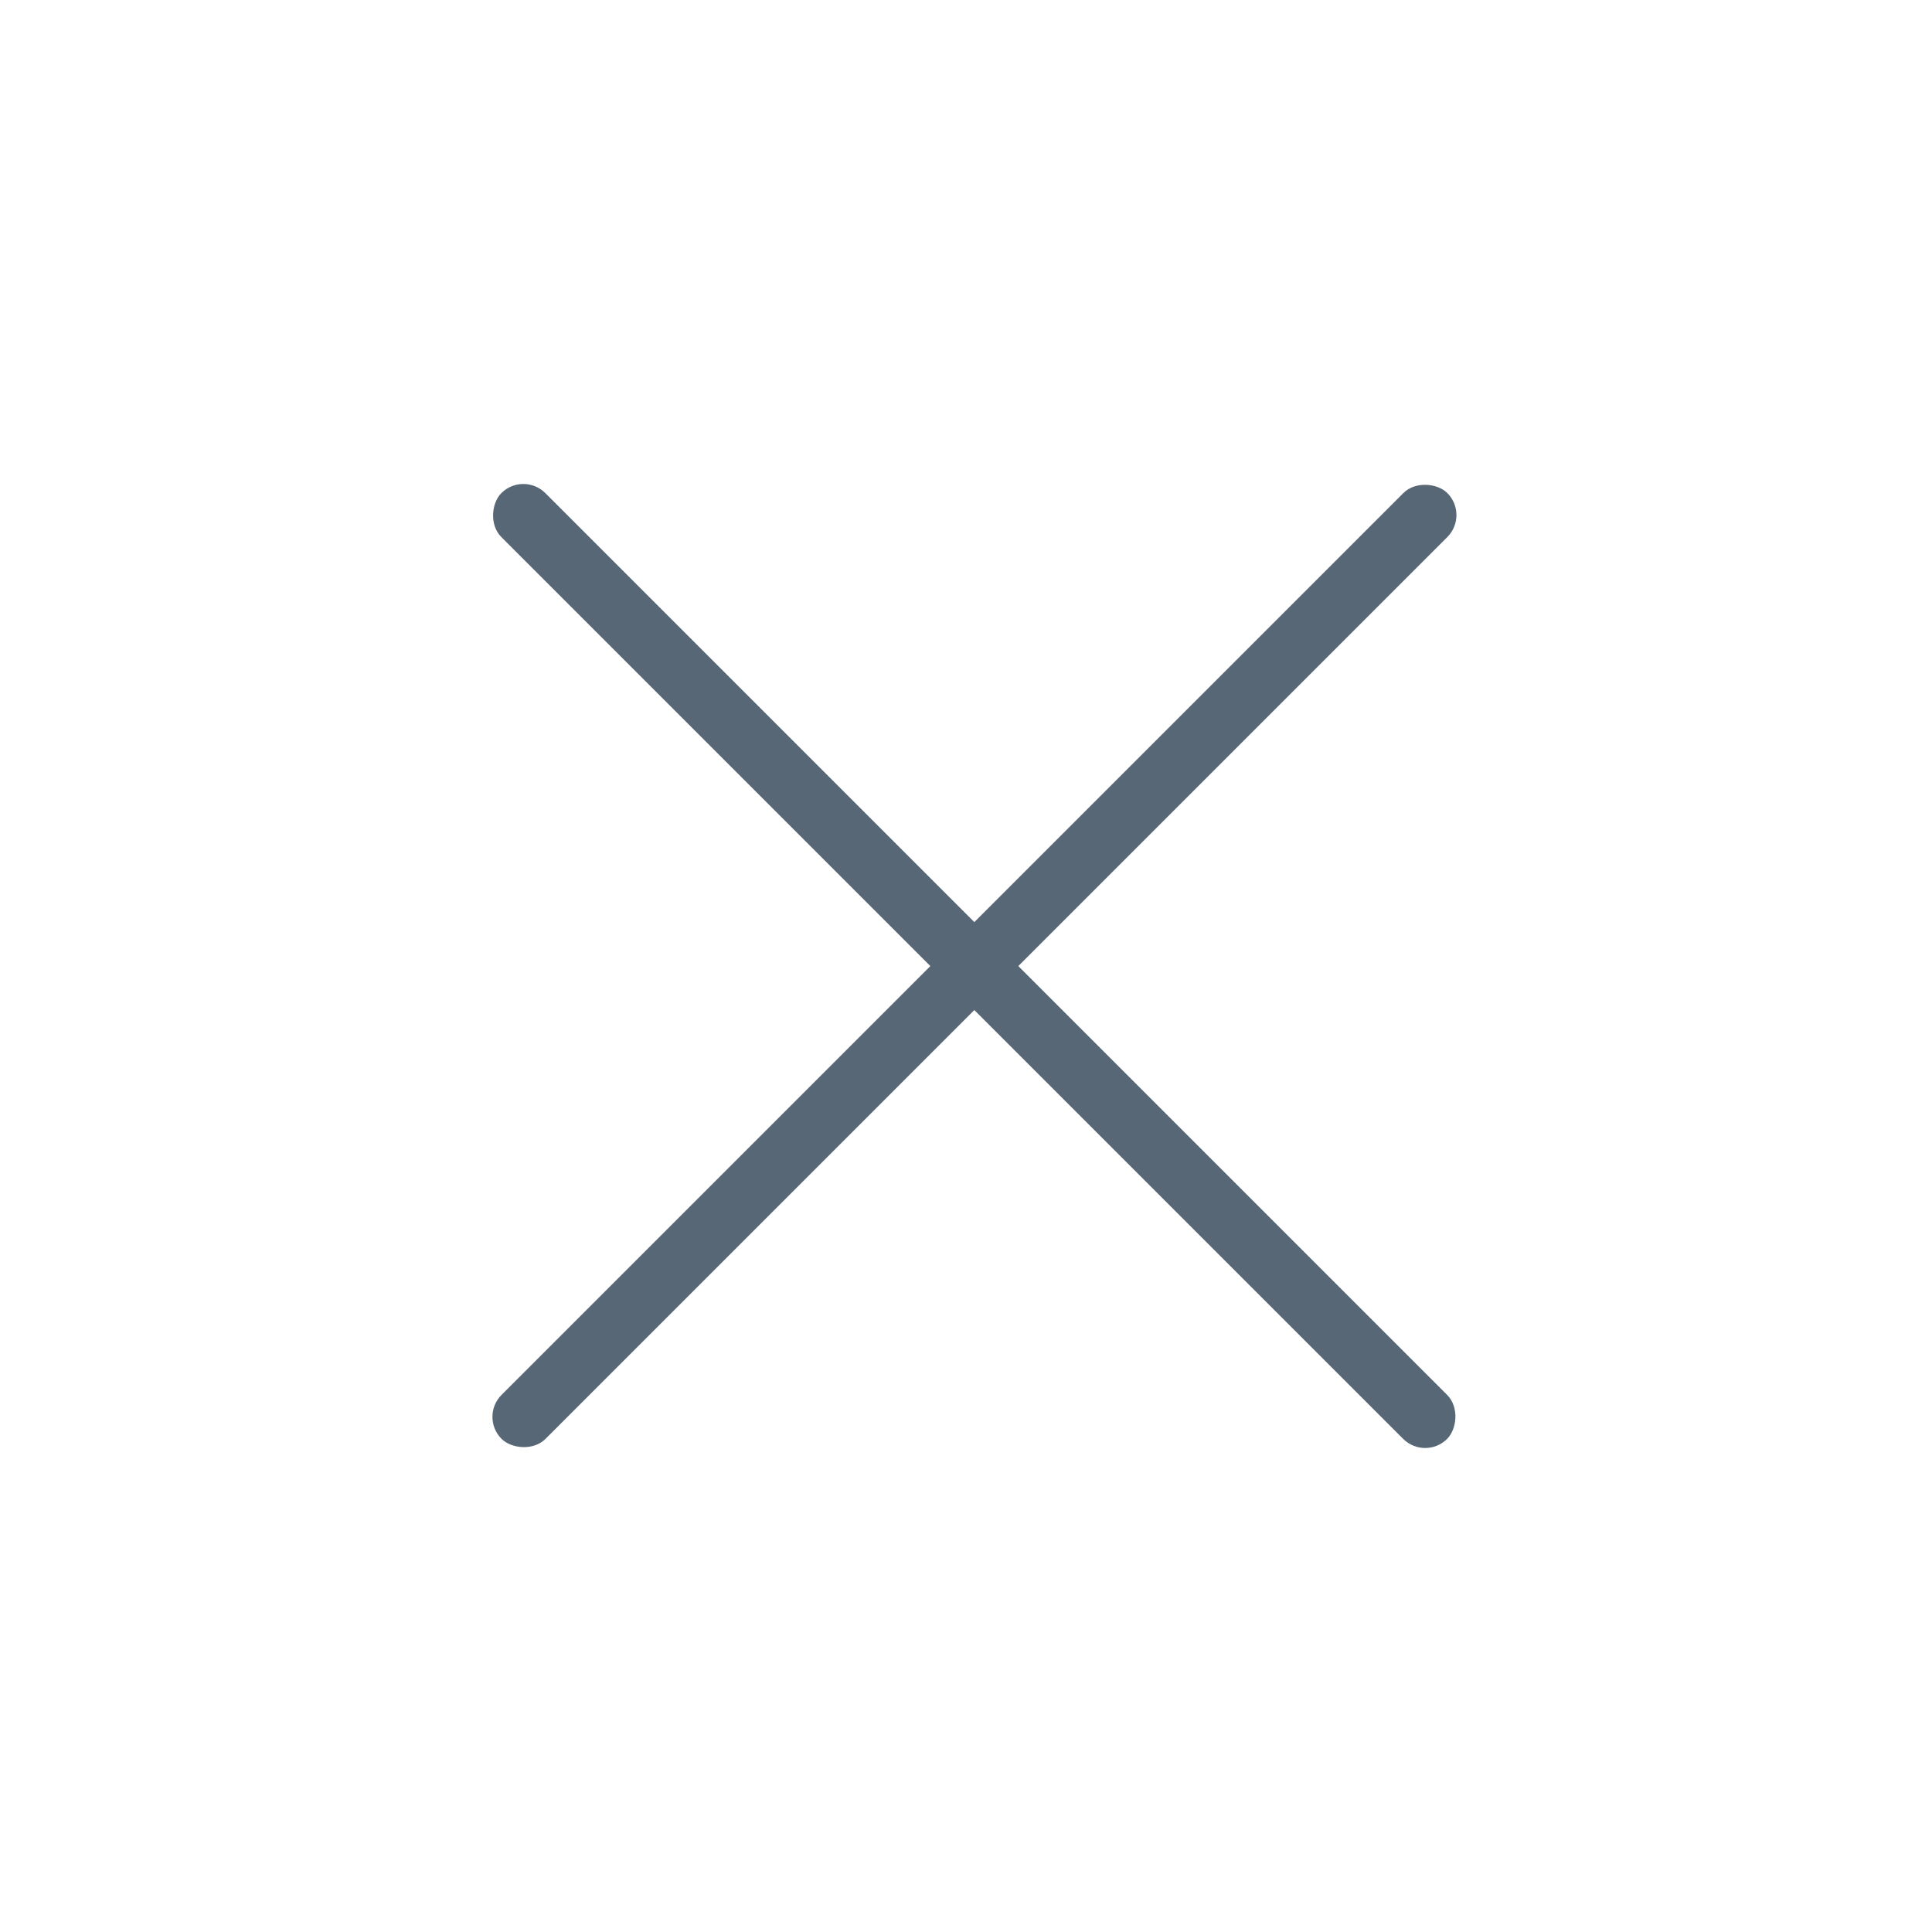
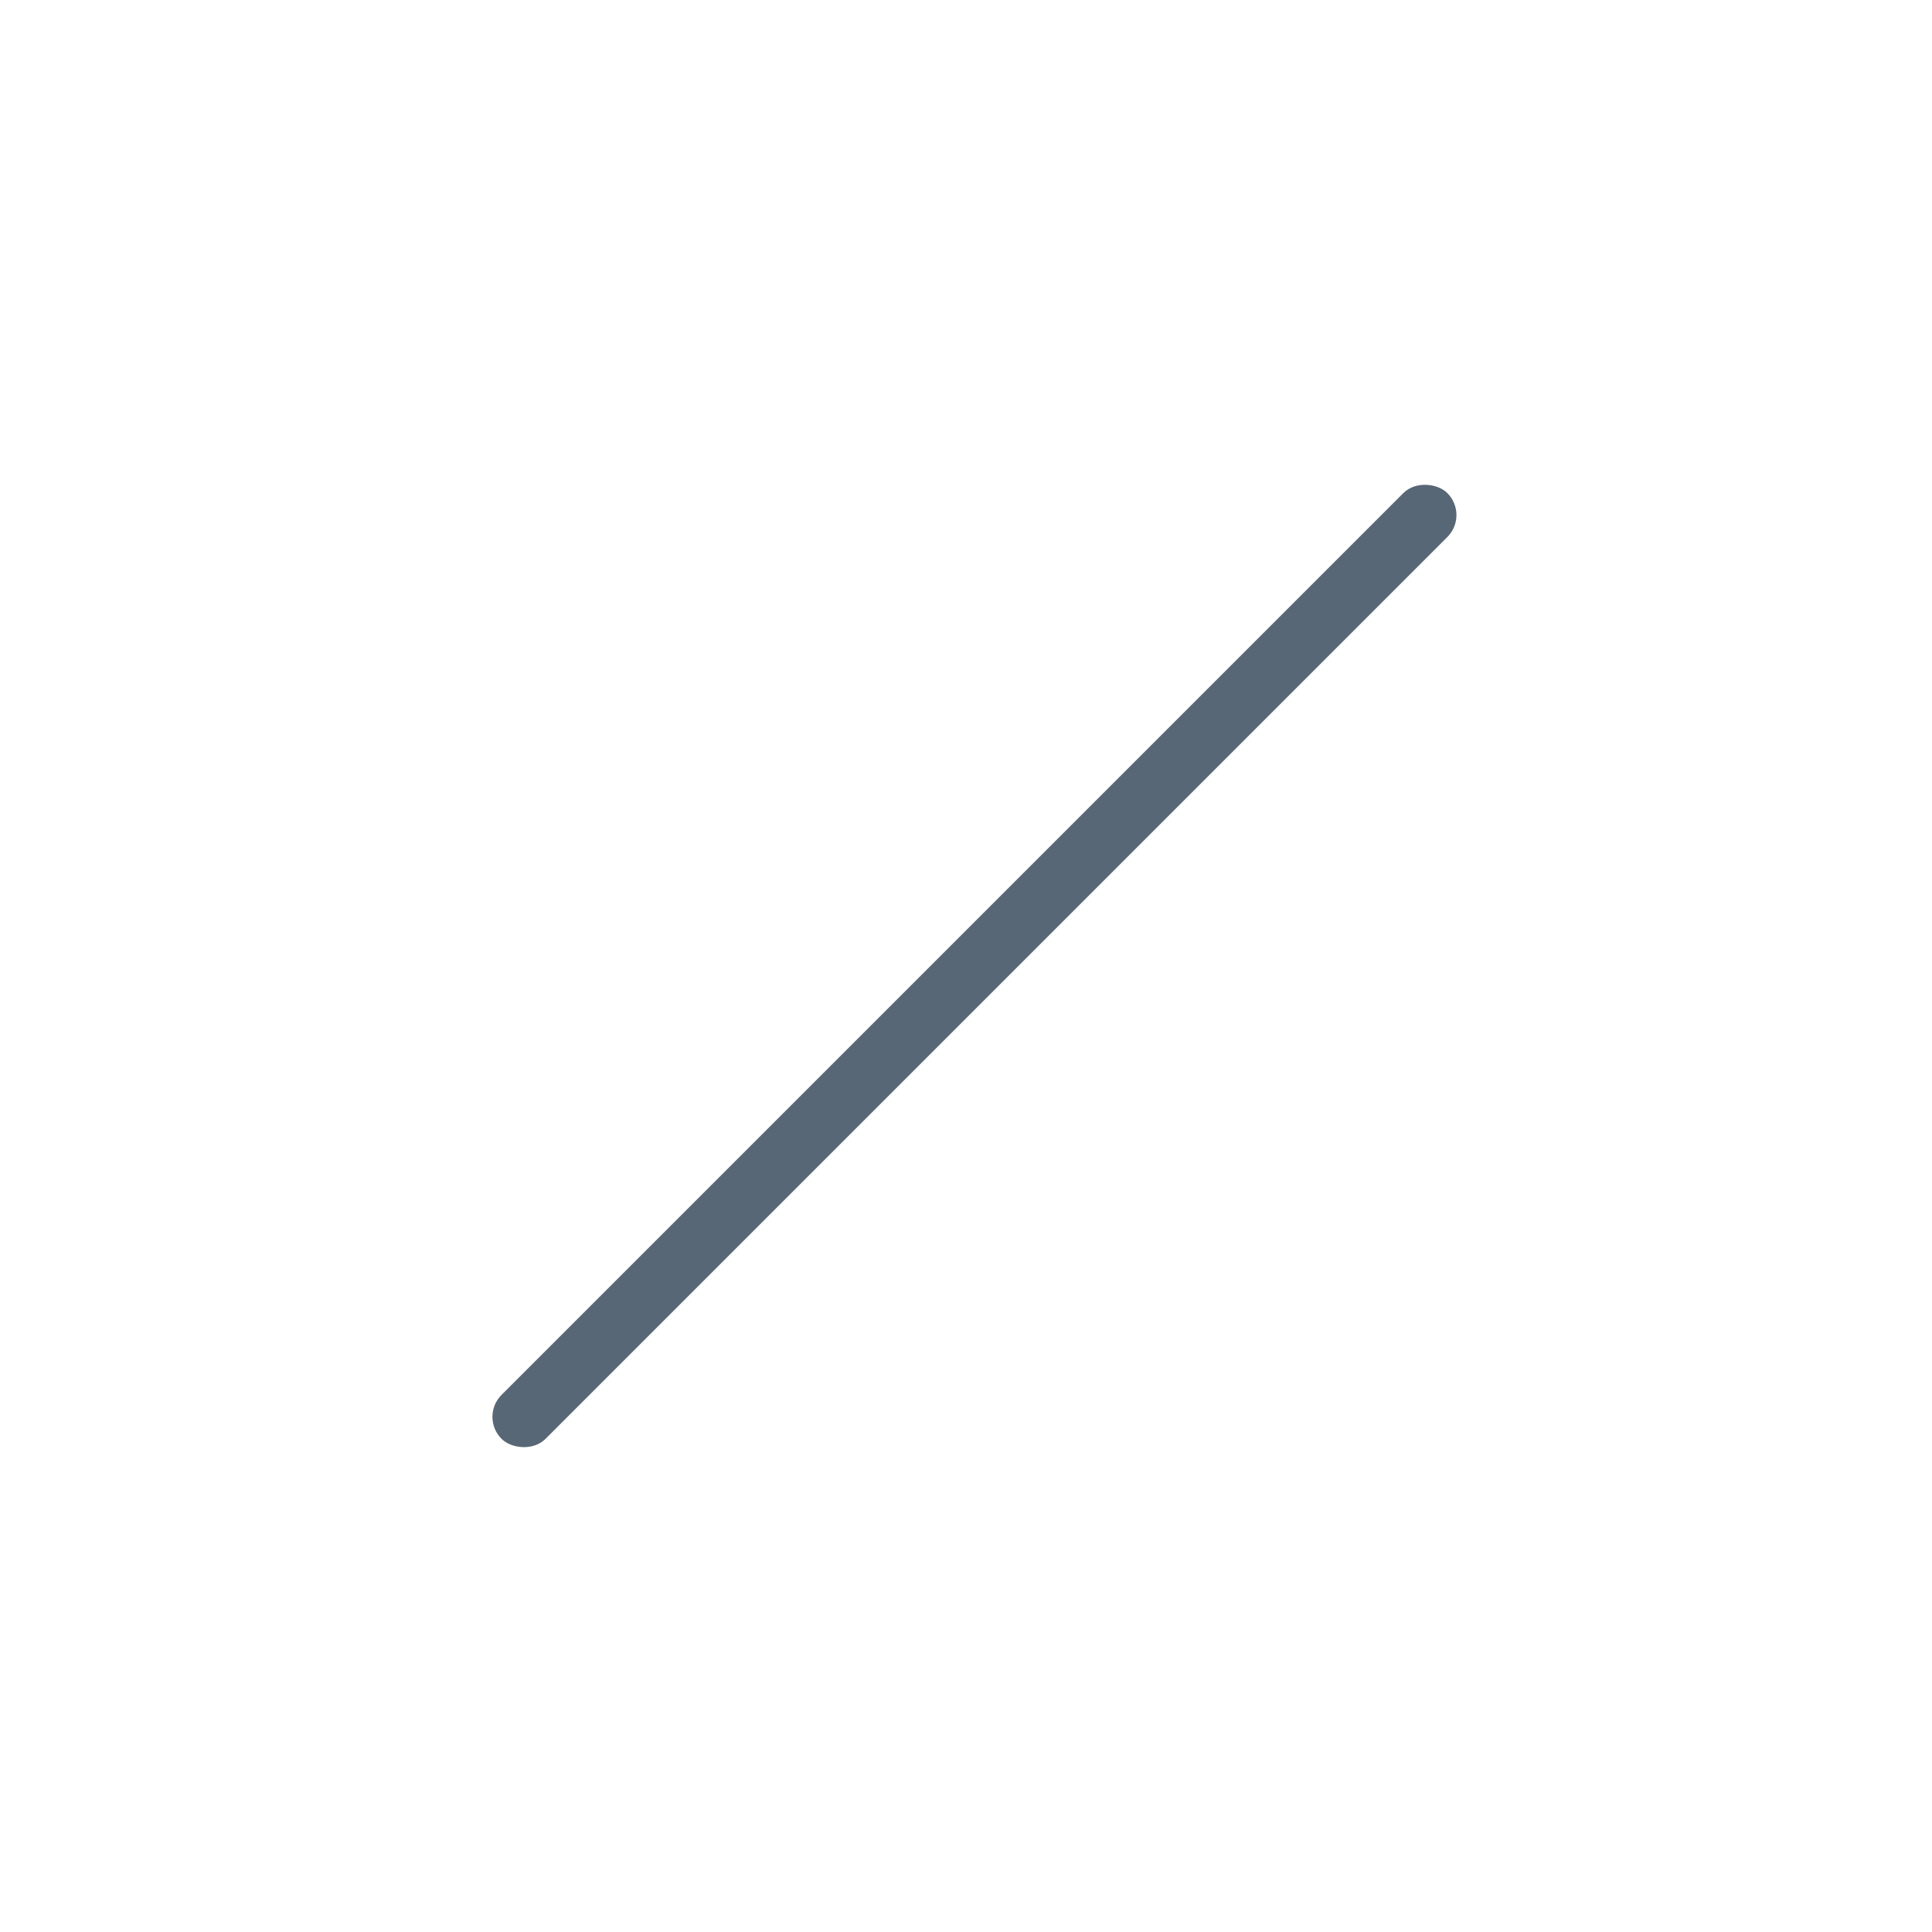
<svg xmlns="http://www.w3.org/2000/svg" width="52" height="52" viewBox="0 0 52 52" fill="none">
  <g opacity="0.7">
-     <rect x="14.086" y="12.68" width="36" height="1.674" rx="0.837" transform="rotate(45 14.086 12.68)" fill="#11263B" />
    <rect x="39.547" y="13.863" width="36" height="1.674" rx="0.837" transform="rotate(135 39.547 13.863)" fill="#11263B" />
  </g>
</svg>